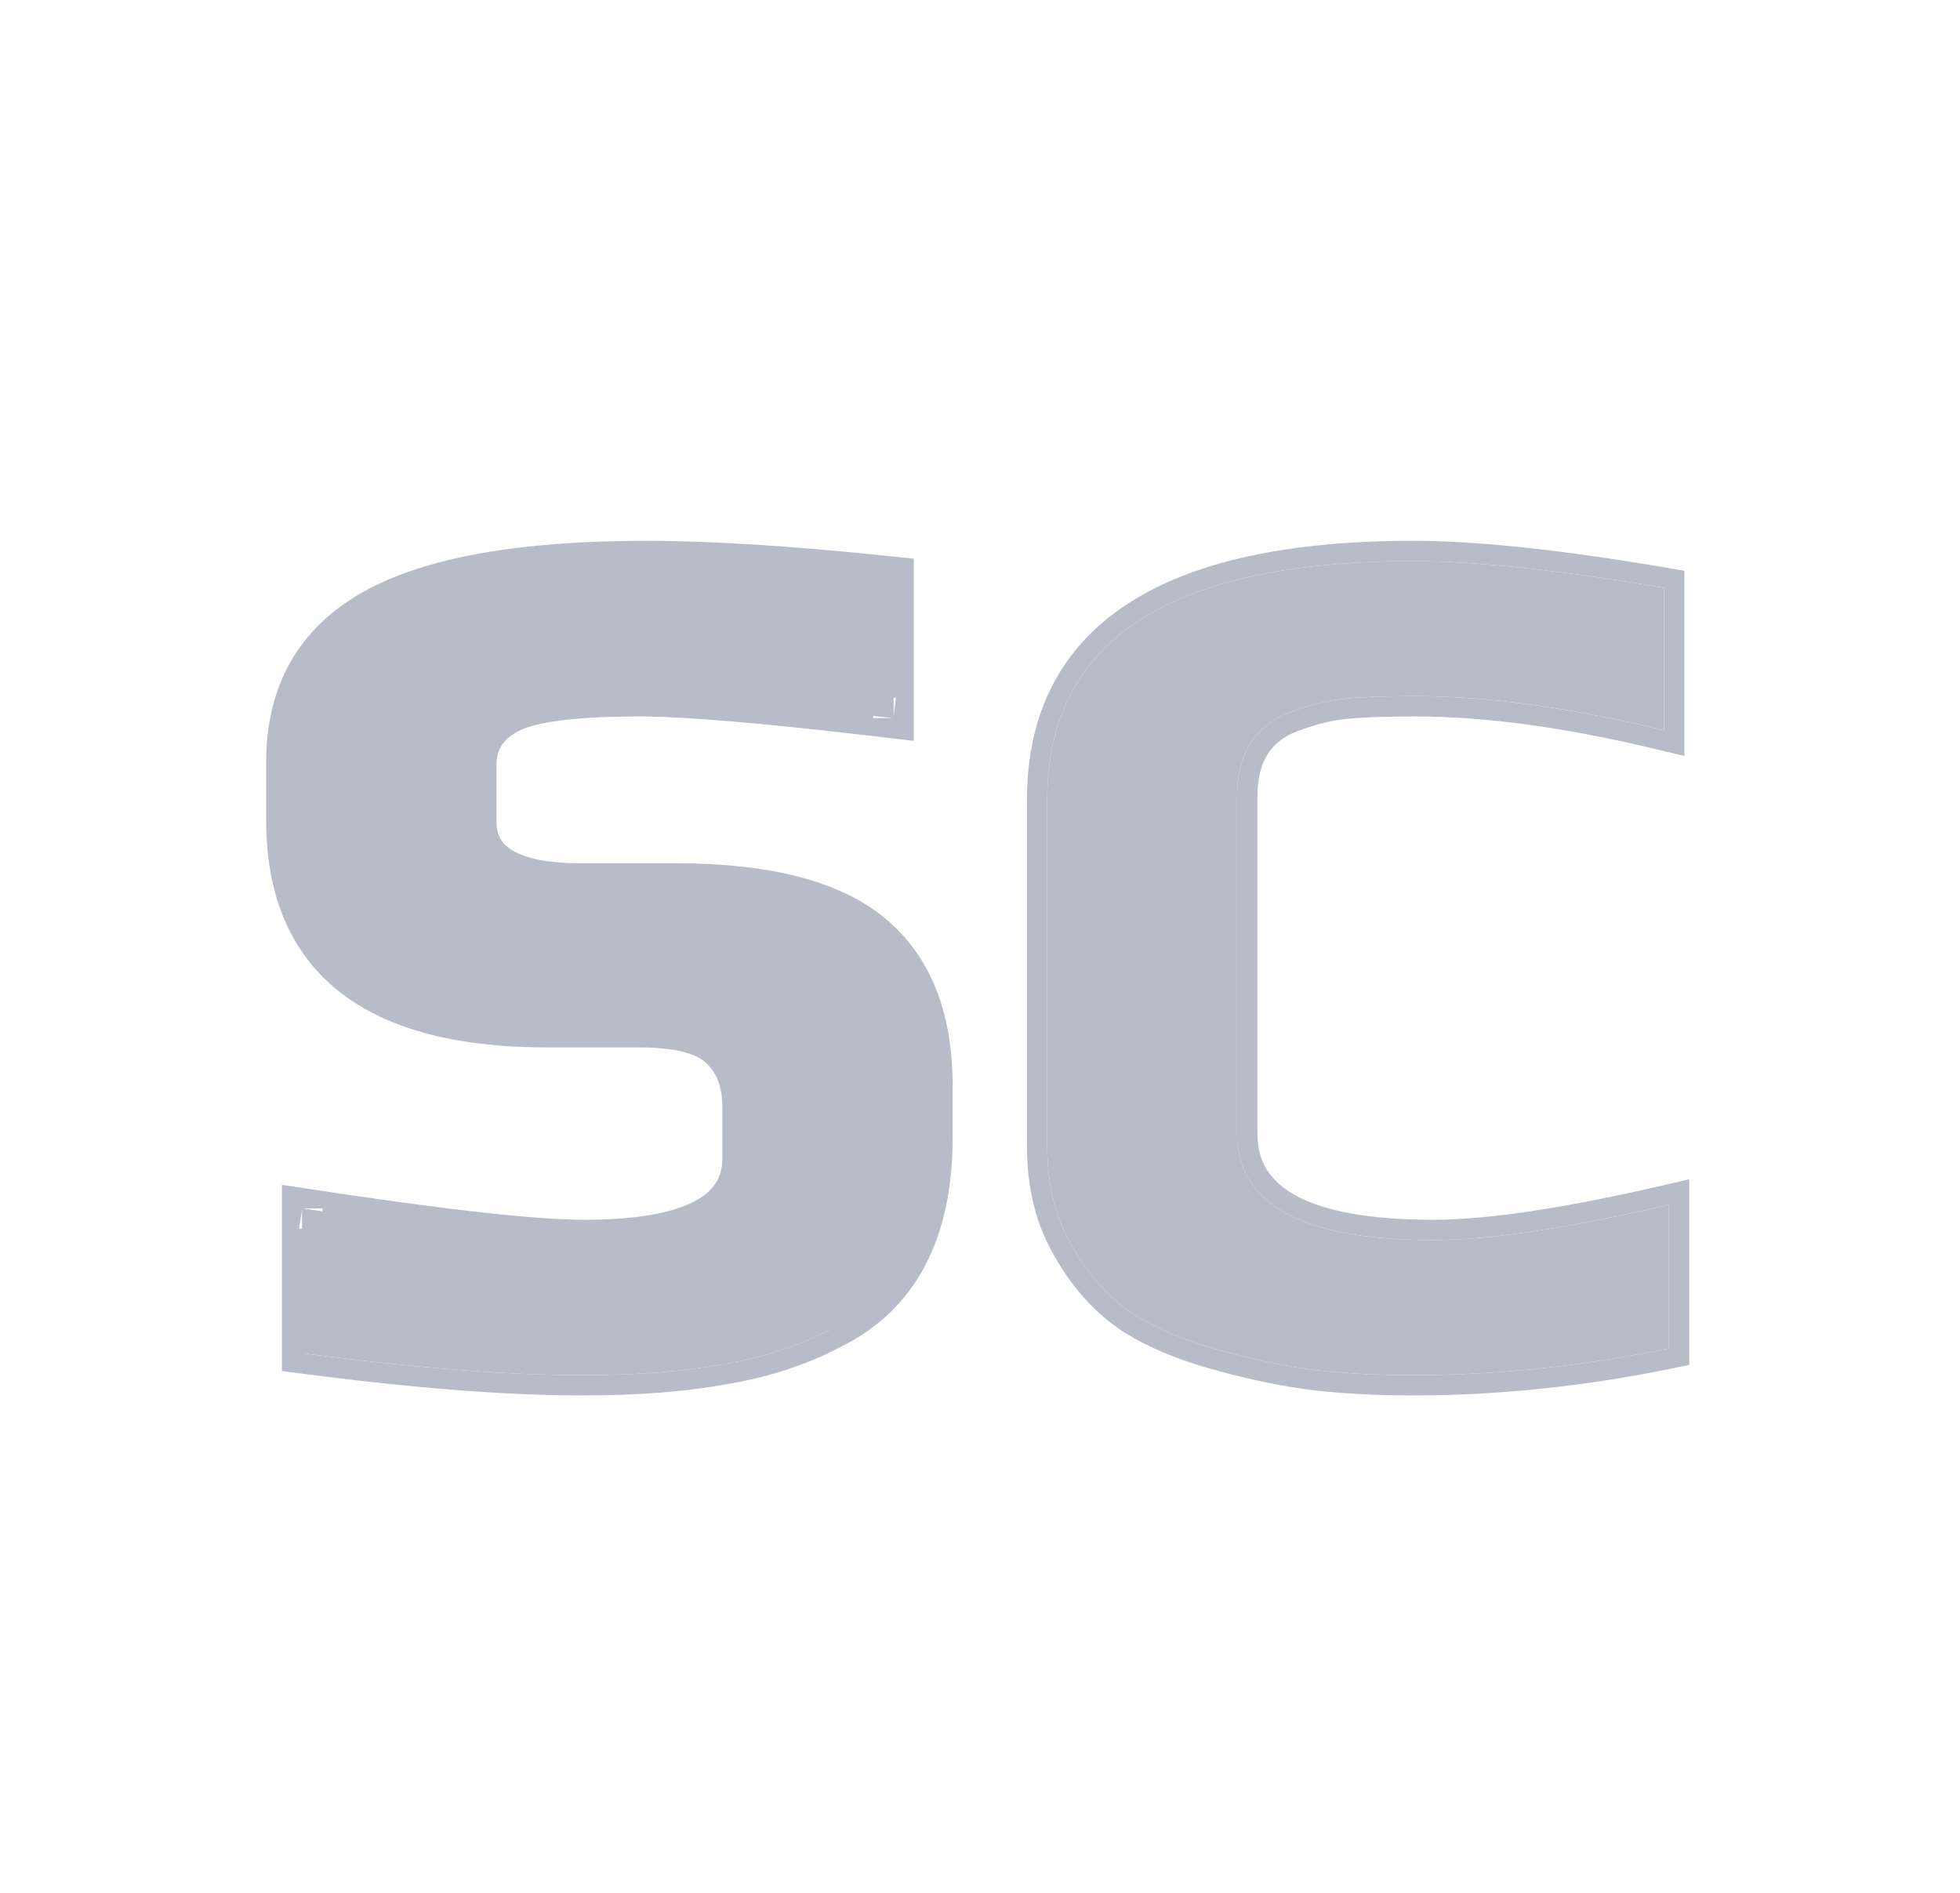
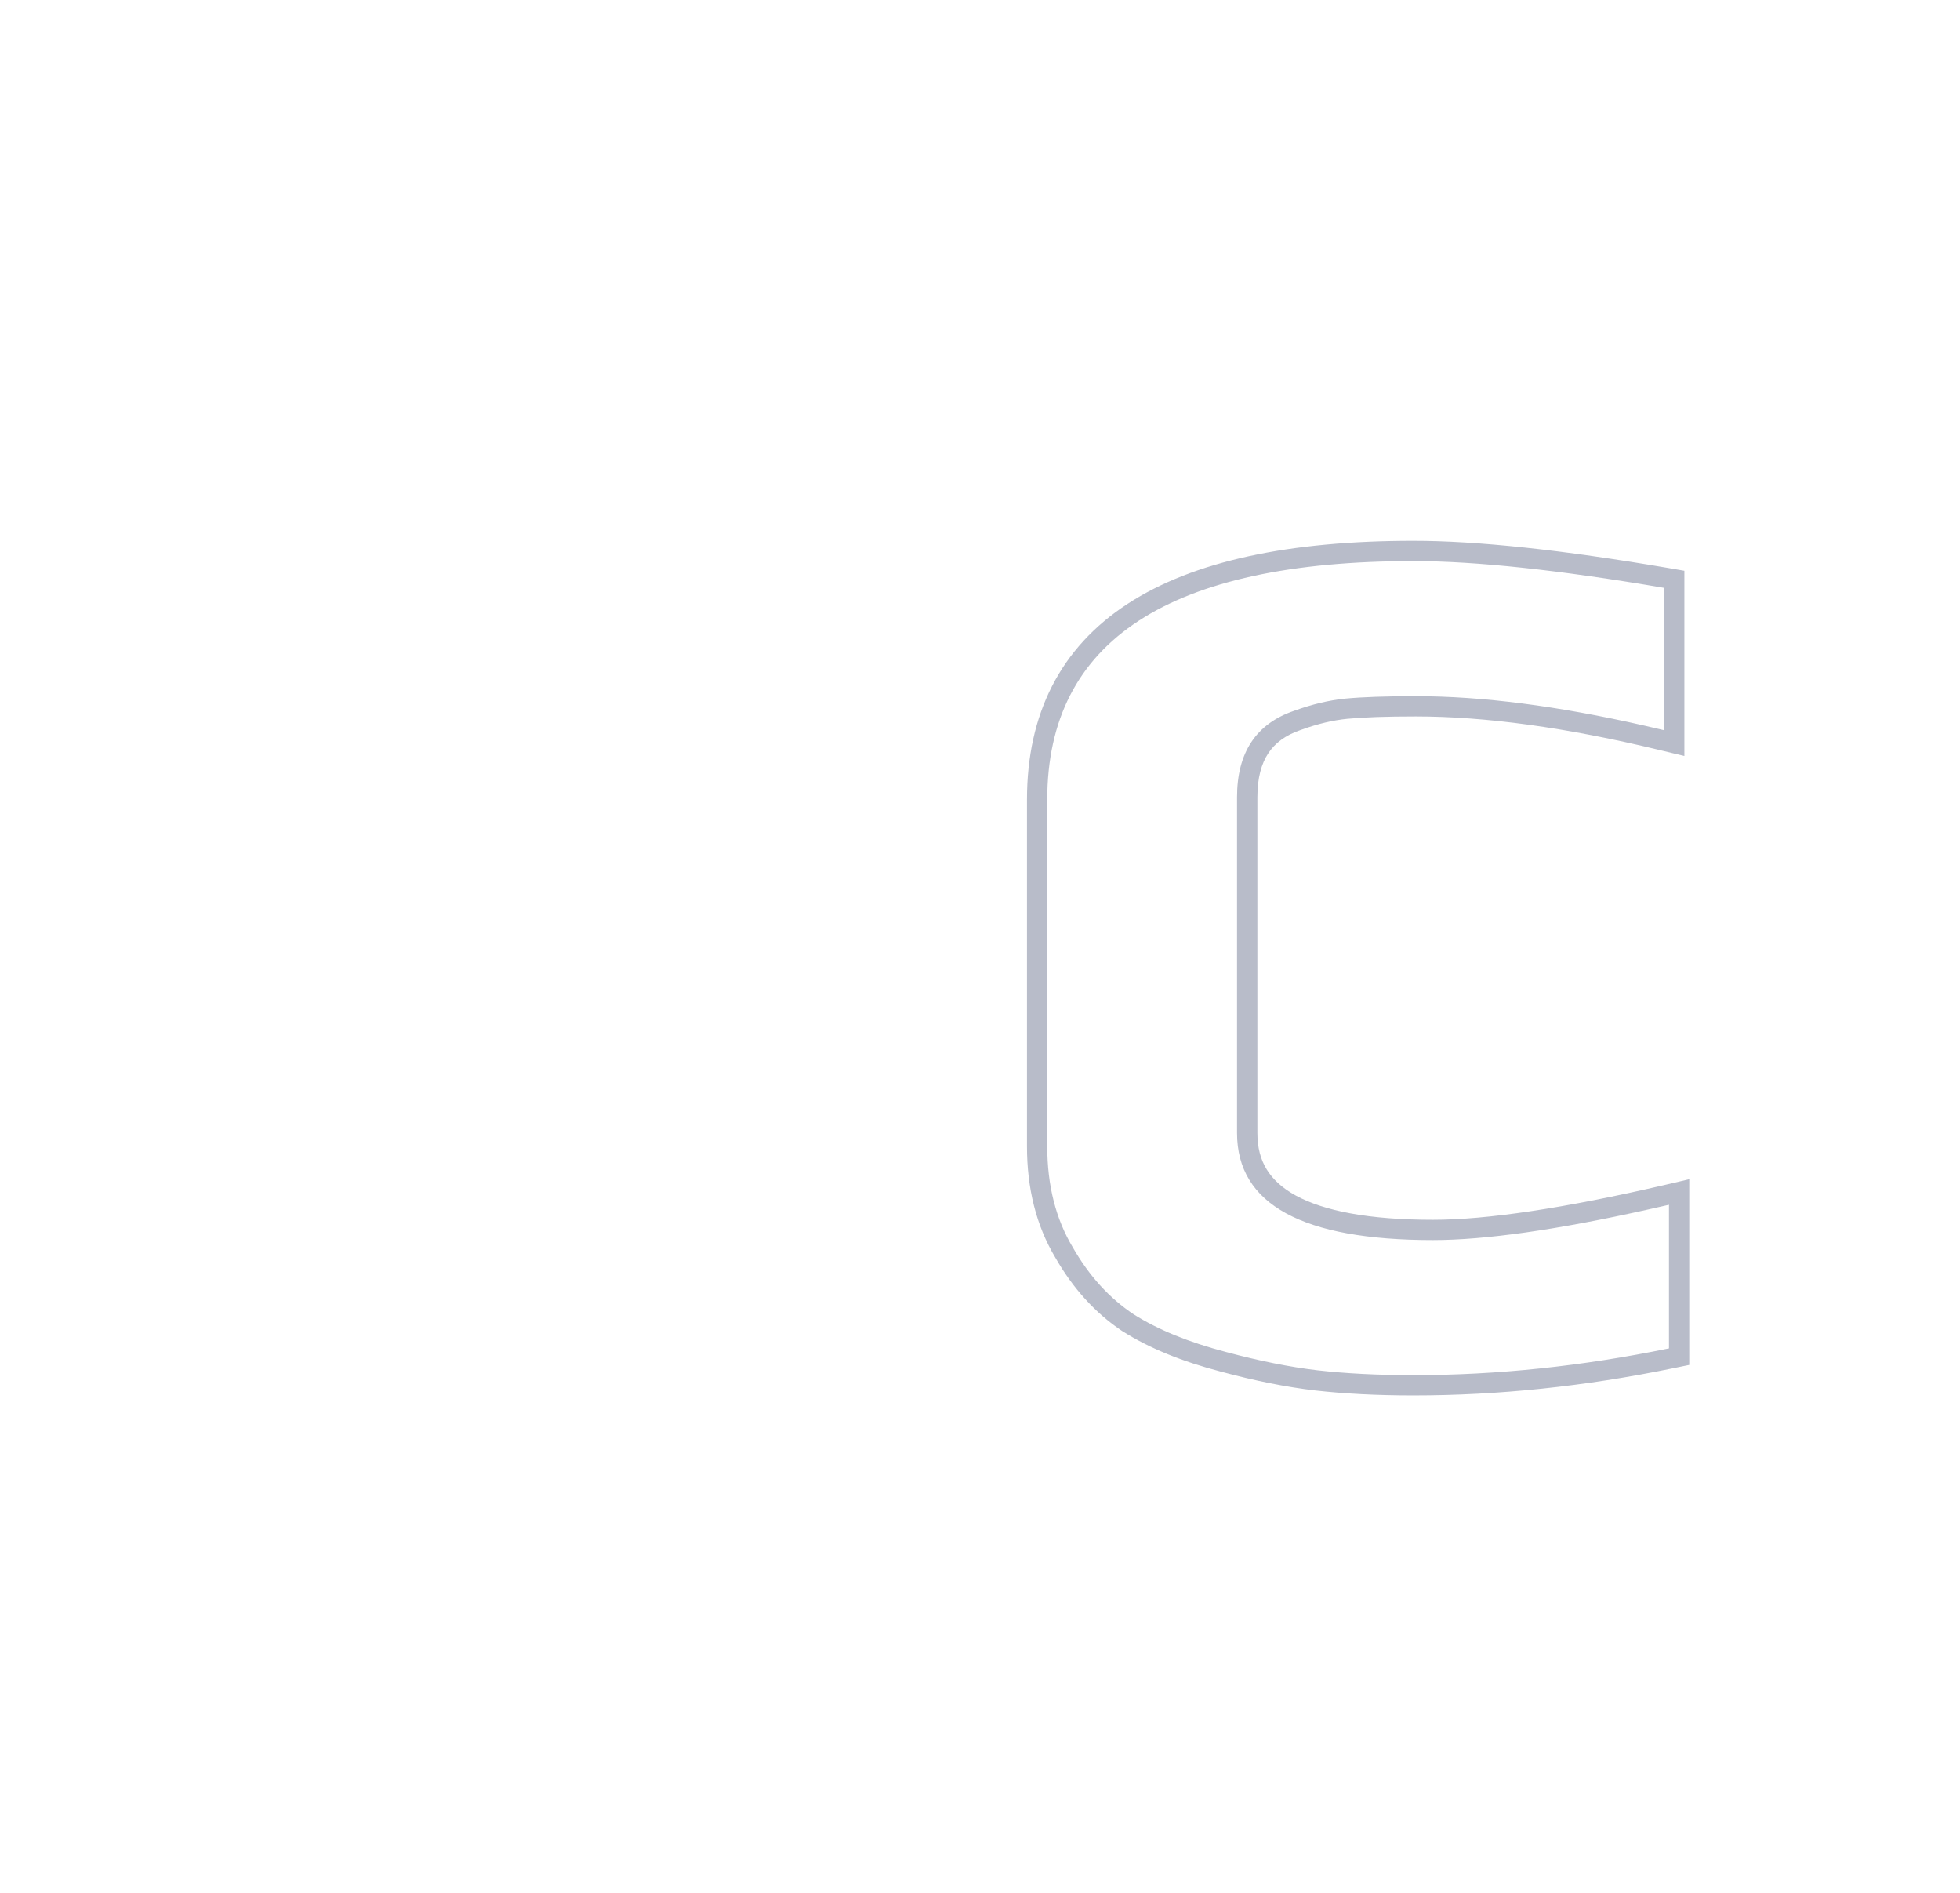
<svg xmlns="http://www.w3.org/2000/svg" width="29" height="28" viewBox="0 0 29 28" fill="none">
-   <path d="M20.913 20.342C20.386 20.342 19.912 20.318 19.491 20.27C19.084 20.222 18.634 20.132 18.142 20C17.59 19.856 17.134 19.67 16.773 19.442C16.413 19.202 16.113 18.872 15.873 18.452C15.621 18.032 15.495 17.534 15.495 16.958V11.828C15.495 9.476 17.302 8.3 20.913 8.3C21.837 8.3 23.073 8.432 24.622 8.696V10.802C23.23 10.466 22.006 10.298 20.95 10.298C20.506 10.298 20.157 10.31 19.905 10.334C19.666 10.358 19.413 10.418 19.149 10.514C18.585 10.706 18.303 11.132 18.303 11.792V16.76C18.303 17.816 19.27 18.344 21.201 18.344C22.029 18.344 23.194 18.17 24.694 17.822V19.946C23.41 20.21 22.149 20.342 20.913 20.342Z" fill="#B8BCC9" />
-   <path d="M8.611 20.342C7.495 20.342 6.115 20.234 4.471 20.018V17.876C6.511 18.188 7.903 18.344 8.647 18.344C10.207 18.344 10.988 17.942 10.988 17.138V16.382C10.988 15.998 10.873 15.704 10.646 15.5C10.43 15.296 10.034 15.194 9.457 15.194H8.089C5.521 15.194 4.237 14.174 4.237 12.134V11.27C4.237 10.25 4.663 9.5 5.515 9.02C6.367 8.54 7.717 8.3 9.565 8.3C10.525 8.3 11.743 8.378 13.22 8.534V10.622C11.408 10.406 10.159 10.298 9.475 10.298C8.527 10.298 7.891 10.376 7.567 10.532C7.219 10.7 7.045 10.964 7.045 11.324V12.152C7.045 12.764 7.561 13.07 8.593 13.07H9.997C11.329 13.07 12.296 13.316 12.896 13.808C13.495 14.3 13.796 15.05 13.796 16.058V16.832C13.796 18.224 13.297 19.166 12.302 19.658C11.822 19.91 11.287 20.084 10.7 20.18C10.123 20.288 9.427 20.342 8.611 20.342Z" fill="#B8BCC9" />
  <path fill-rule="evenodd" clip-rule="evenodd" d="M19.456 20.568C19.031 20.518 18.567 20.425 18.065 20.29C17.493 20.141 17.006 19.944 16.613 19.695L16.607 19.692C16.205 19.424 15.875 19.058 15.615 18.604C15.331 18.13 15.195 17.578 15.195 16.958V11.828C15.195 10.562 15.689 9.58 16.686 8.931C17.661 8.296 19.084 8 20.913 8C21.862 8 23.117 8.135 24.672 8.4L24.922 8.443V11.183L24.551 11.094C23.175 10.761 21.975 10.598 20.95 10.598C20.509 10.598 20.173 10.61 19.935 10.633C19.723 10.654 19.496 10.707 19.252 10.796L19.246 10.798C19.016 10.876 18.864 10.994 18.765 11.143C18.665 11.294 18.604 11.504 18.604 11.792V16.76C18.604 16.977 18.652 17.152 18.741 17.297C18.829 17.442 18.968 17.573 19.172 17.685C19.589 17.913 20.253 18.044 21.201 18.044C21.995 18.044 23.132 17.876 24.626 17.53L24.994 17.444V20.191L24.754 20.24C23.451 20.508 22.171 20.642 20.913 20.642C20.377 20.642 19.89 20.617 19.456 20.568ZM19.905 10.334C20.157 10.31 20.506 10.298 20.95 10.298C21.929 10.298 23.053 10.443 24.322 10.732C24.421 10.754 24.521 10.778 24.622 10.802V8.696C23.073 8.432 21.837 8.3 20.913 8.3C17.302 8.3 15.495 9.476 15.495 11.828V16.958C15.495 17.534 15.621 18.032 15.873 18.452C16.113 18.872 16.413 19.202 16.773 19.442C17.134 19.67 17.59 19.856 18.142 20C18.634 20.132 19.084 20.222 19.491 20.27C19.912 20.318 20.386 20.342 20.913 20.342C22.149 20.342 23.41 20.21 24.694 19.946V17.822C24.592 17.846 24.492 17.868 24.393 17.89C23.037 18.193 21.973 18.344 21.201 18.344C19.27 18.344 18.303 17.816 18.303 16.76V11.792C18.303 11.132 18.585 10.706 19.149 10.514C19.413 10.418 19.666 10.358 19.905 10.334Z" fill="#B8BCC9" />
-   <path fill-rule="evenodd" clip-rule="evenodd" d="M4.171 20.281V17.527L4.517 17.579C6.559 17.892 7.93 18.044 8.648 18.044C9.411 18.044 9.939 17.944 10.265 17.776C10.424 17.694 10.526 17.601 10.589 17.503C10.652 17.406 10.688 17.288 10.688 17.138V16.382C10.688 16.06 10.594 15.857 10.445 15.724L10.439 15.718C10.312 15.598 10.02 15.494 9.457 15.494H8.089C6.774 15.494 5.732 15.234 5.014 14.664C4.283 14.083 3.938 13.221 3.938 12.134V11.27C3.938 10.148 4.417 9.295 5.368 8.759C6.29 8.239 7.704 8 9.566 8C10.54 8 11.77 8.079 13.251 8.236L13.52 8.264V10.96L13.184 10.92C11.371 10.704 10.139 10.598 9.476 10.598C9.009 10.598 8.626 10.617 8.324 10.654C8.017 10.692 7.816 10.745 7.698 10.802C7.562 10.868 7.478 10.943 7.426 11.021C7.376 11.098 7.346 11.194 7.346 11.324V12.152C7.346 12.355 7.421 12.485 7.586 12.582C7.775 12.695 8.097 12.77 8.594 12.77H9.998C11.354 12.77 12.405 13.018 13.086 13.576C13.775 14.141 14.095 14.989 14.095 16.058V16.832C14.095 18.302 13.562 19.369 12.438 19.925C11.928 20.192 11.365 20.375 10.751 20.476C10.152 20.587 9.438 20.642 8.611 20.642C7.478 20.642 6.084 20.532 4.432 20.315L4.171 20.281ZM12.302 19.658C11.822 19.91 11.287 20.084 10.7 20.18L12.302 19.658ZM12.919 10.587V10.622L13.22 10.622L13.255 10.324C13.243 10.323 13.231 10.321 13.22 10.32L13.22 10.622C13.118 10.61 13.018 10.598 12.919 10.587ZM4.771 17.922C4.673 17.907 4.573 17.892 4.471 17.876L4.771 17.876V17.922ZM4.471 18.18C4.456 18.177 4.441 18.175 4.426 18.173L4.471 17.876L4.471 18.18ZM4.471 20.018C6.115 20.234 7.495 20.342 8.611 20.342C9.427 20.342 10.123 20.288 10.7 20.18" fill="#B8BCC9" />
</svg>